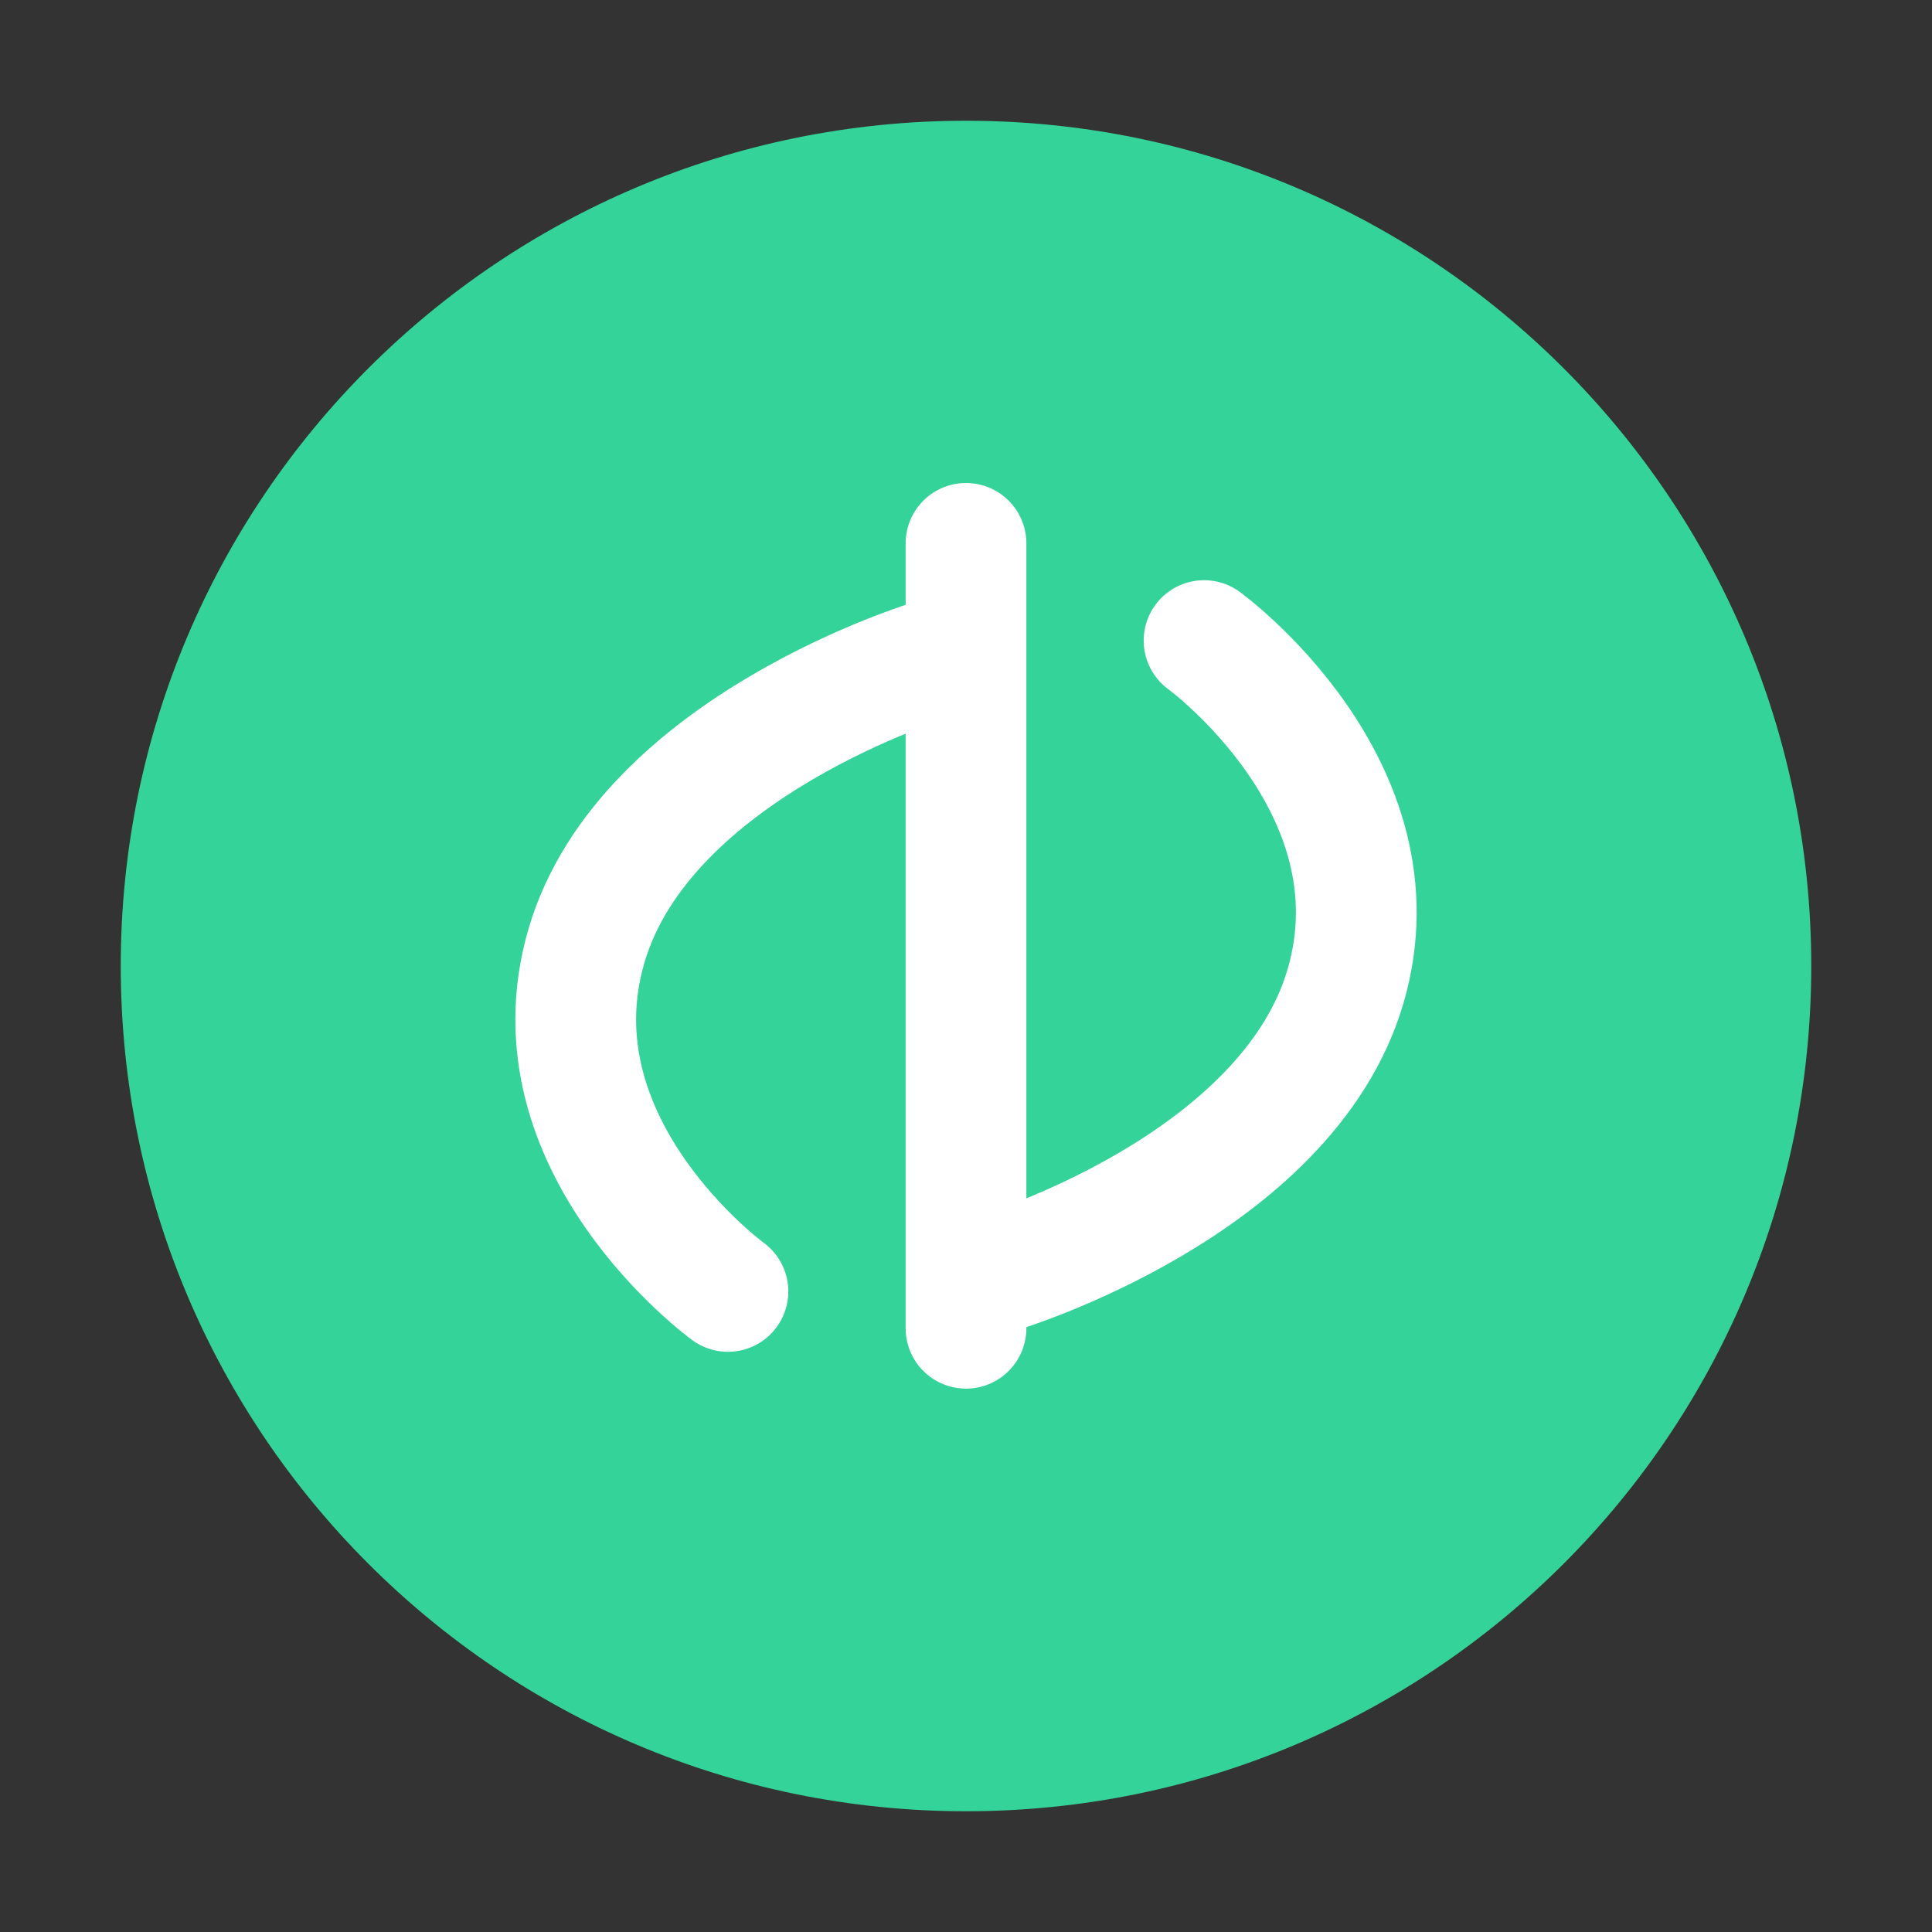
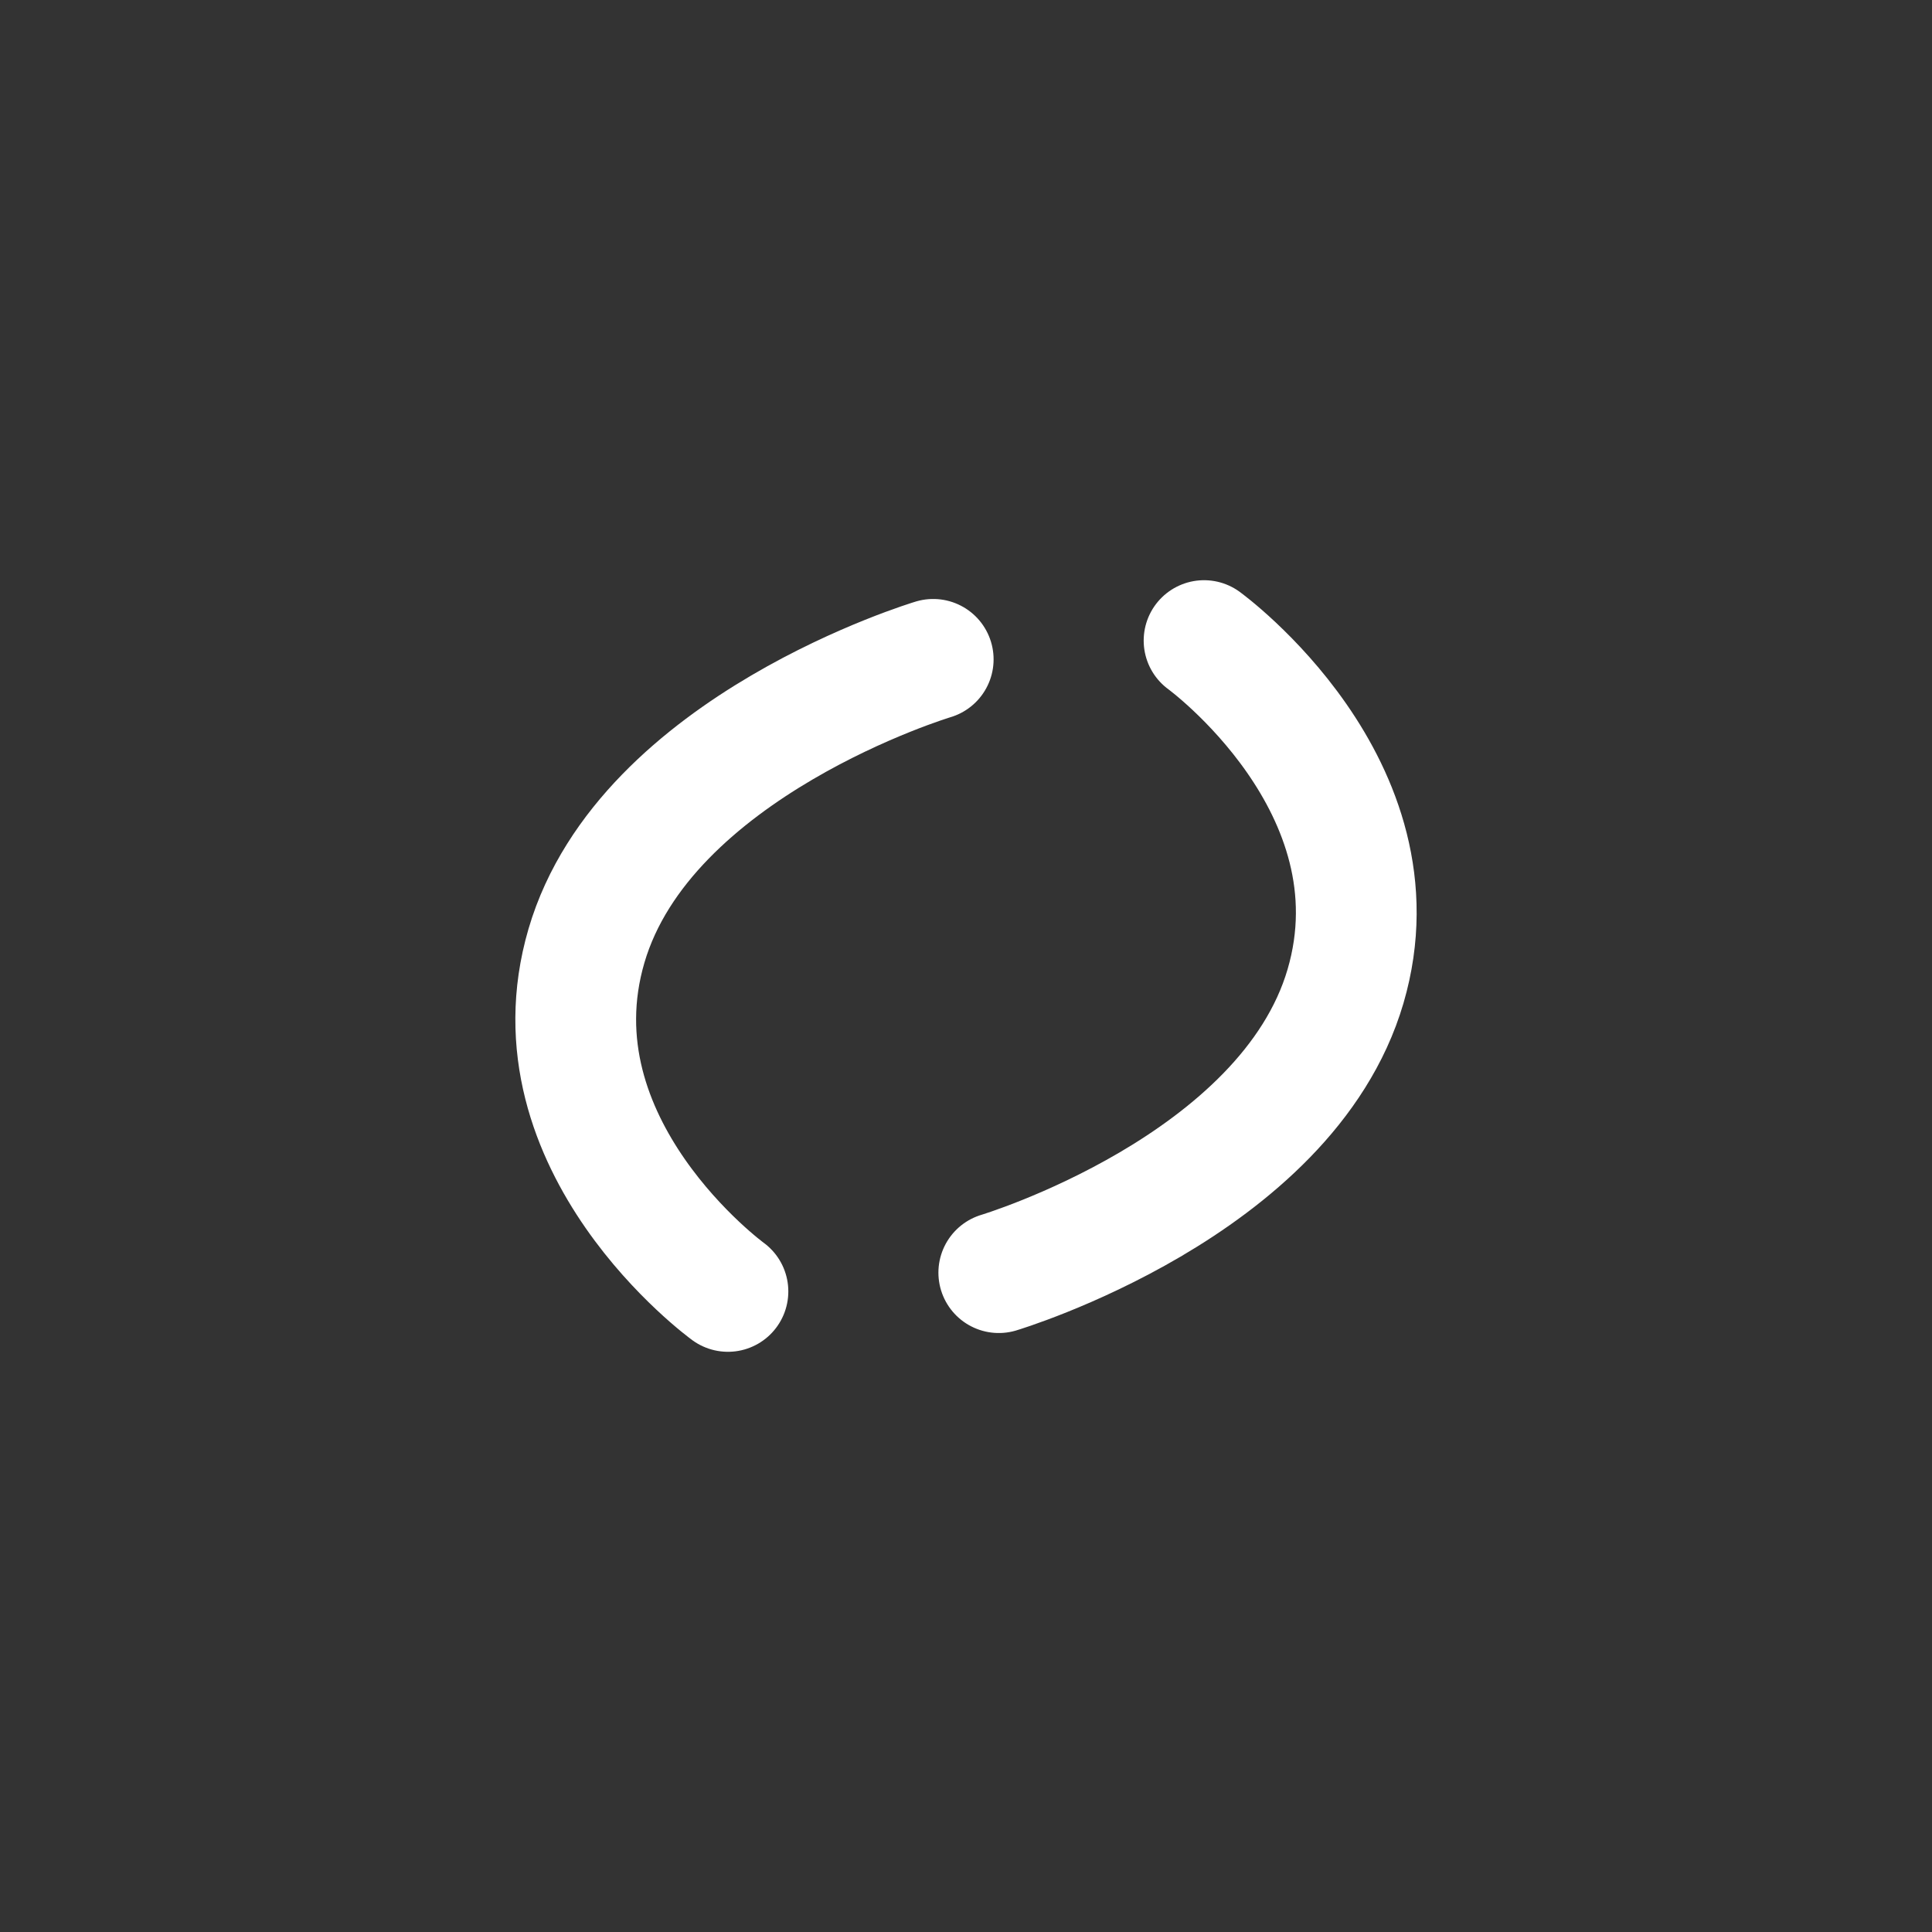
<svg xmlns="http://www.w3.org/2000/svg" width="32" height="32" viewBox="0 0 32 32" fill="none">
  <rect x="0" y="0" width="32" height="32" fill="#333333" stroke="none" />
-   <path d="M16 2C8.268 2 2 8.268 2 16C2 23.732 8.268 30 16 30C23.732 30 30 23.732 30 16C30 8.268 23.732 2 16 2Z" fill="#34D399" />
  <path d="M19.943 10.61C19.943 10.61 23.257 13.021 22.286 16.336C21.314 19.65 16.543 21.079 16.543 21.079M12.057 21.39C12.057 21.39 8.743 18.979 9.714 15.664C10.686 12.35 15.457 10.921 15.457 10.921" stroke="white" stroke-width="2" stroke-linecap="round" stroke-linejoin="round" />
-   <path d="M16 22V9" stroke="white" stroke-width="2" stroke-linecap="round" stroke-linejoin="round" />
</svg>